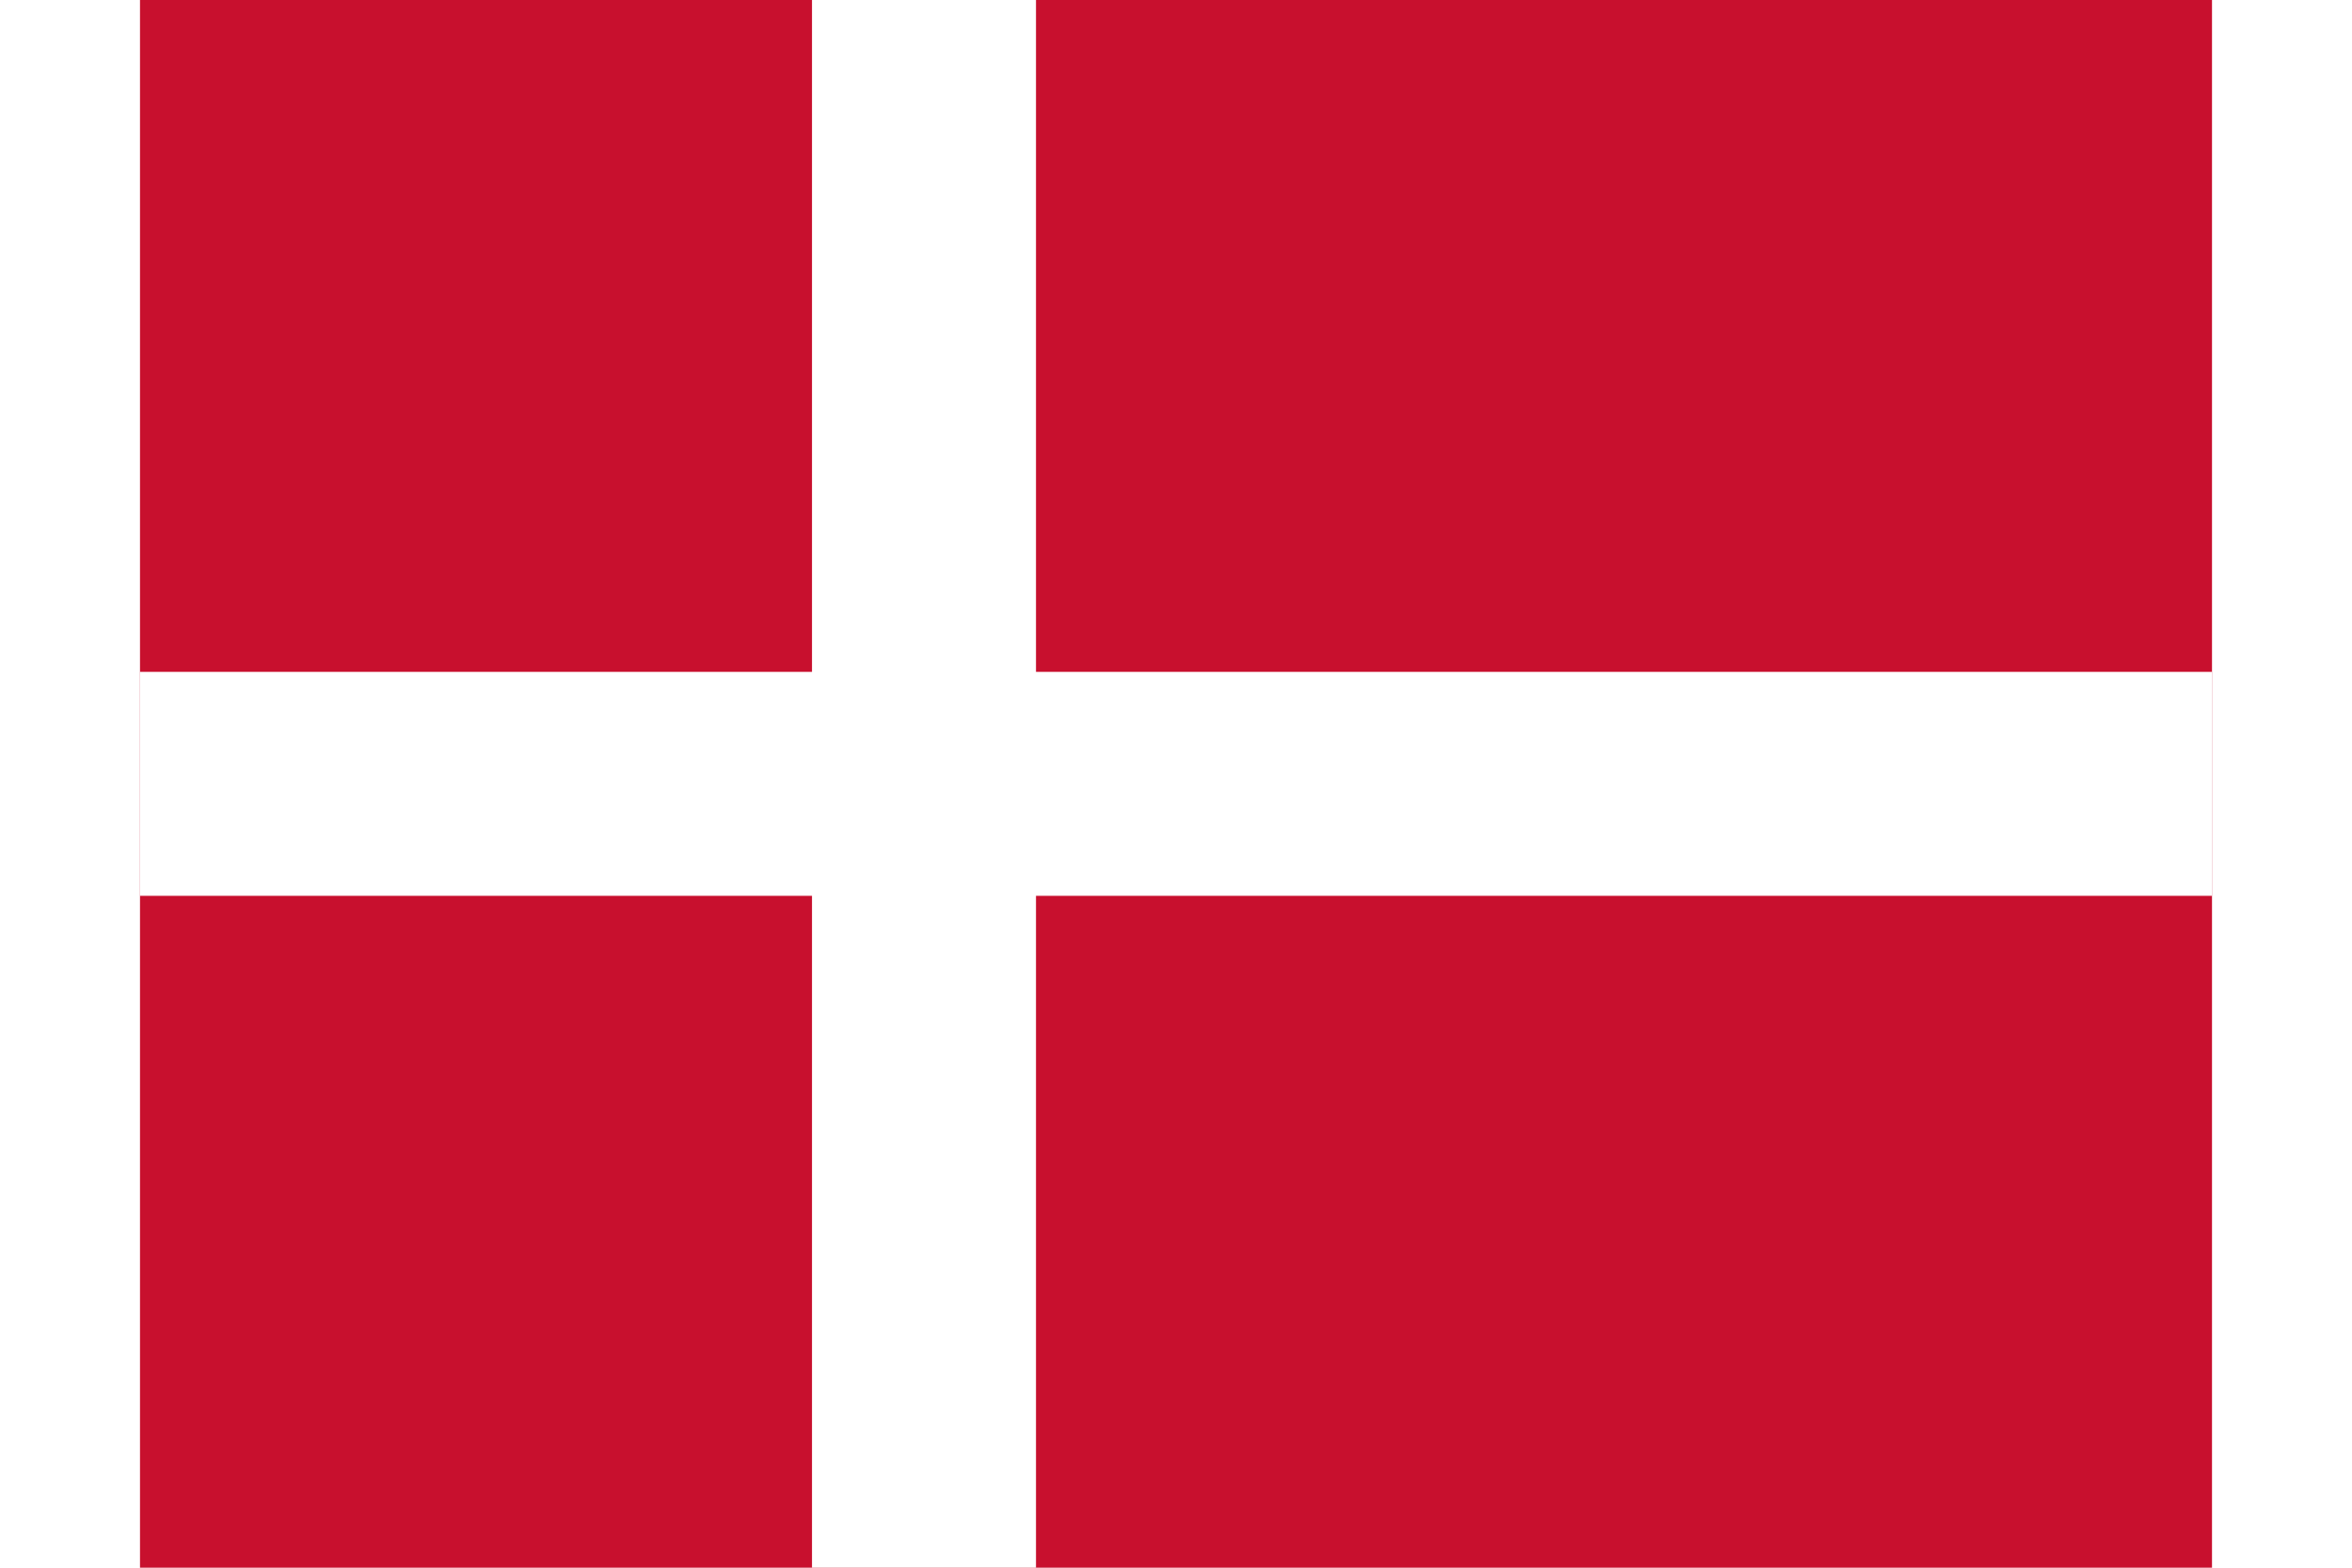
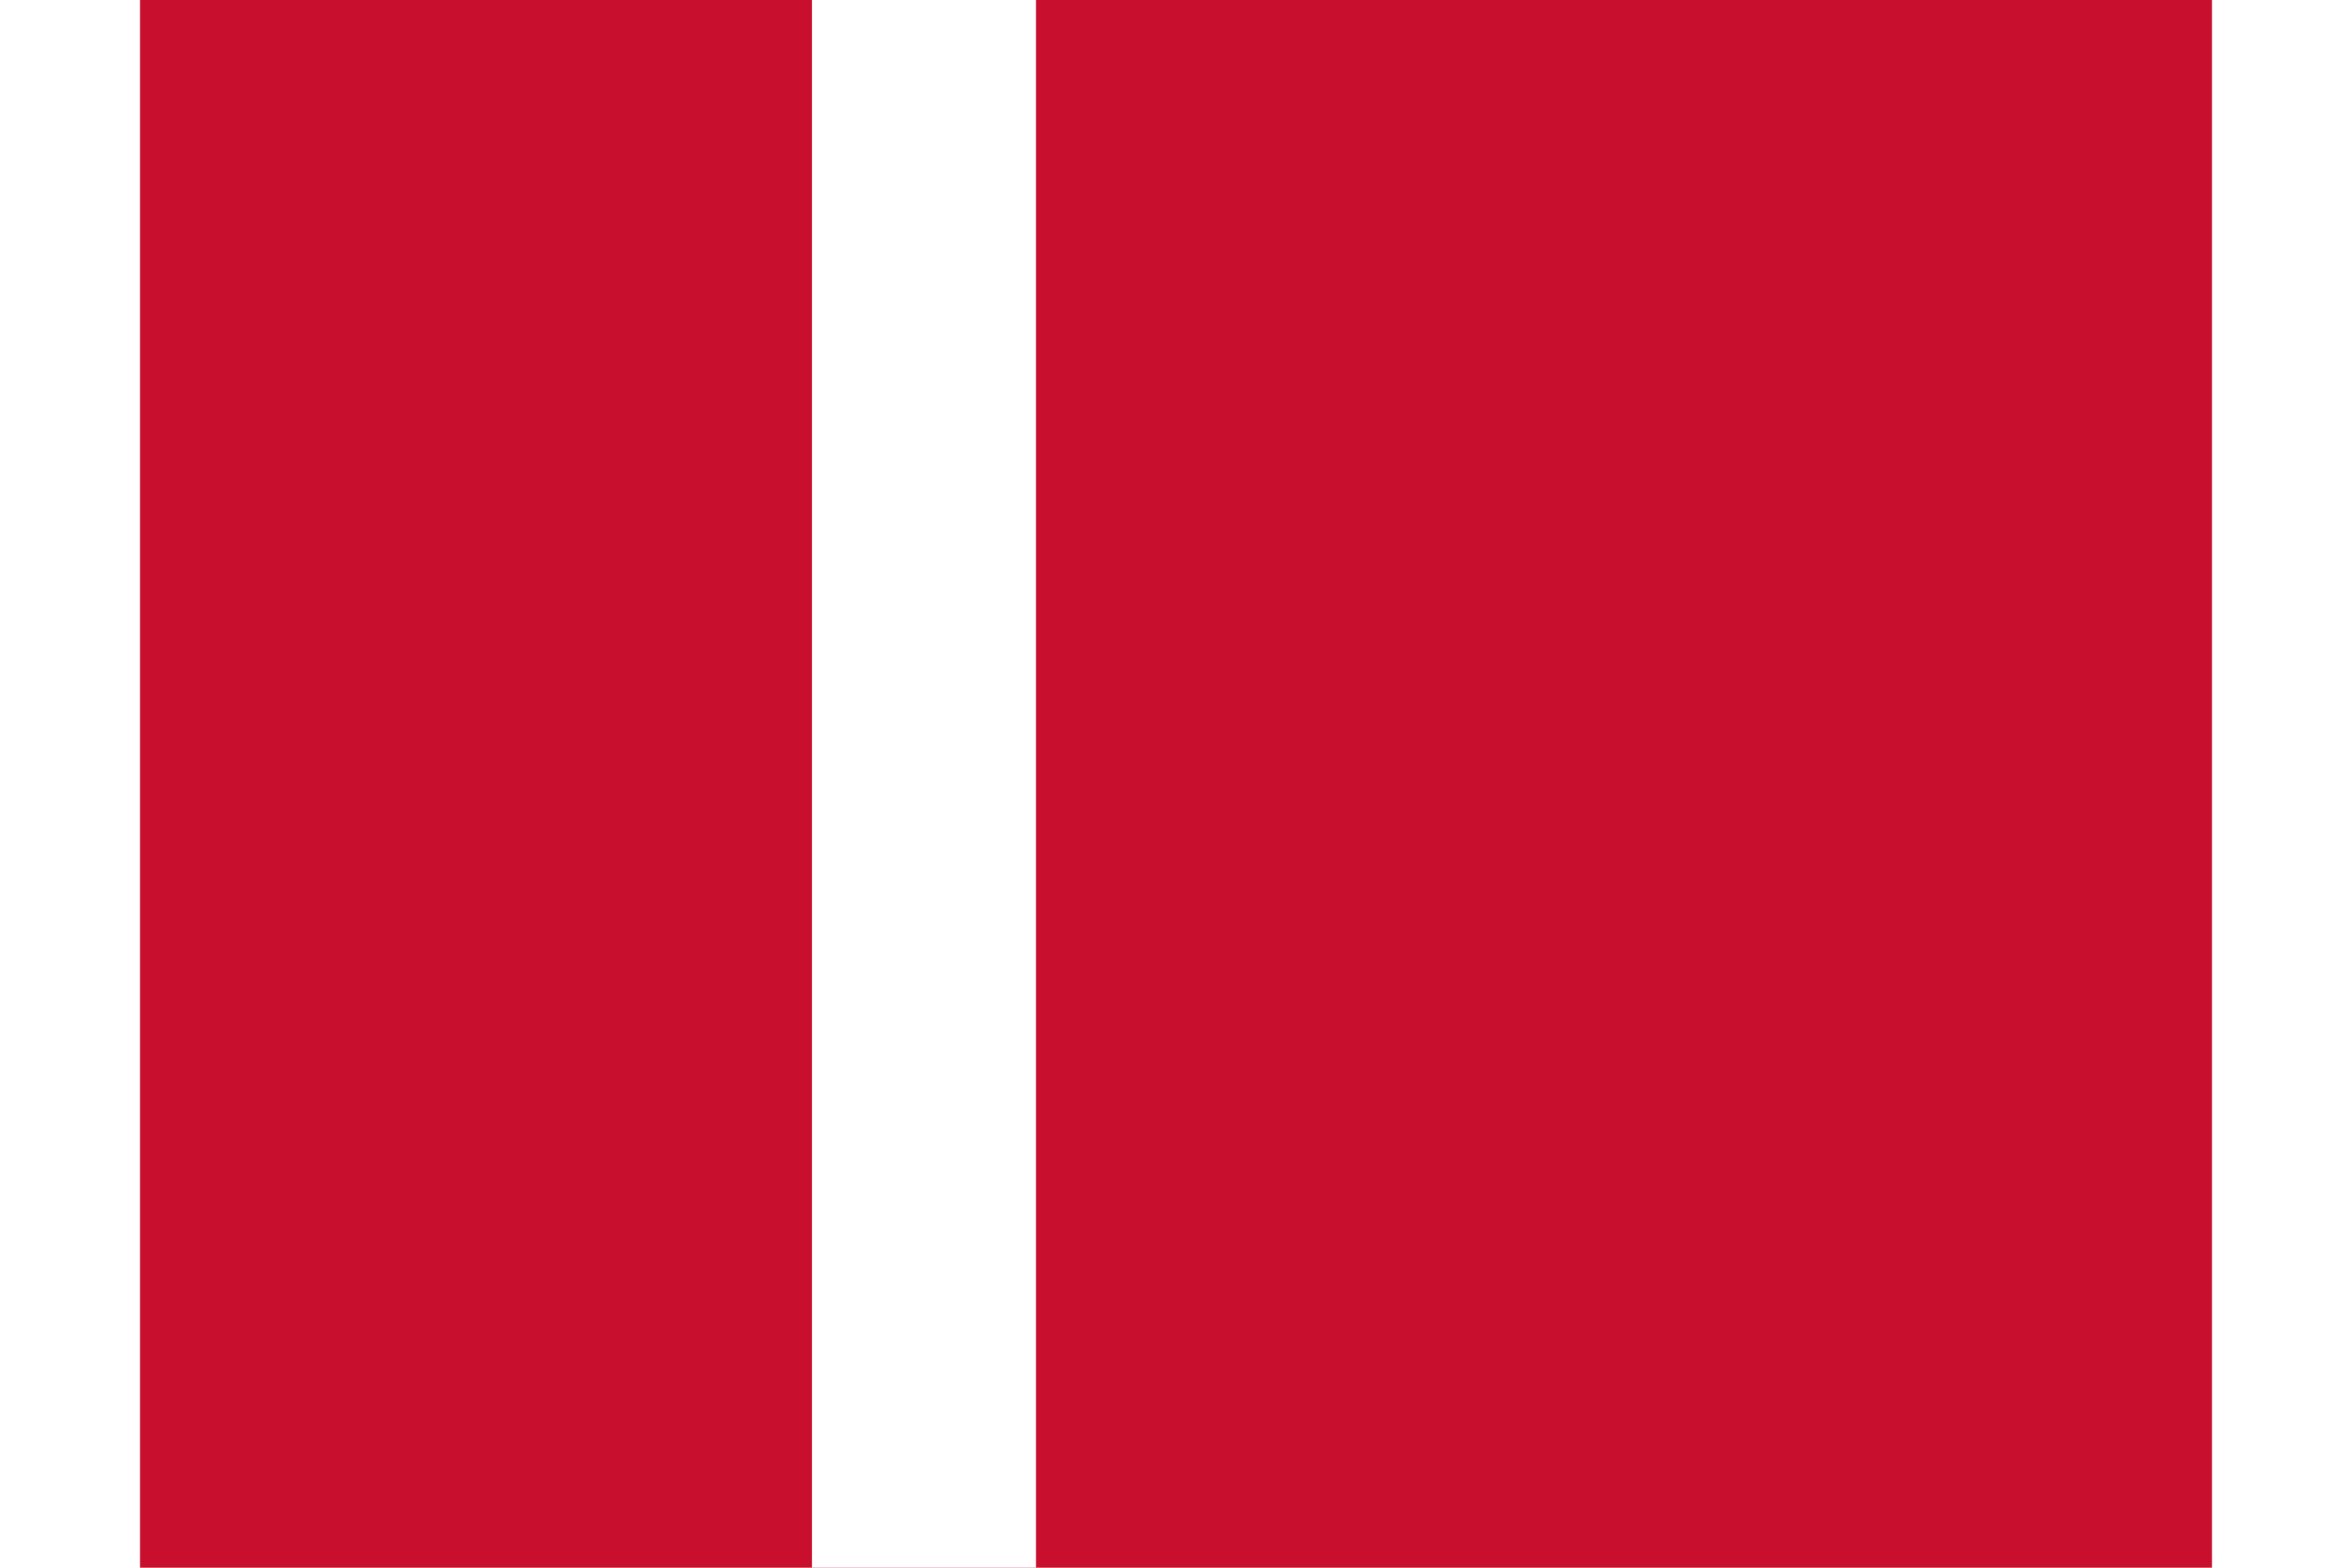
<svg xmlns="http://www.w3.org/2000/svg" width="24" height="16" viewBox="0 0 37 28">
  <rect width="37" height="28" fill="#c8102e" />
  <rect x="12" width="4" height="28" fill="#ffffff" />
-   <rect y="12" width="37" height="4" fill="#ffffff" />
</svg>